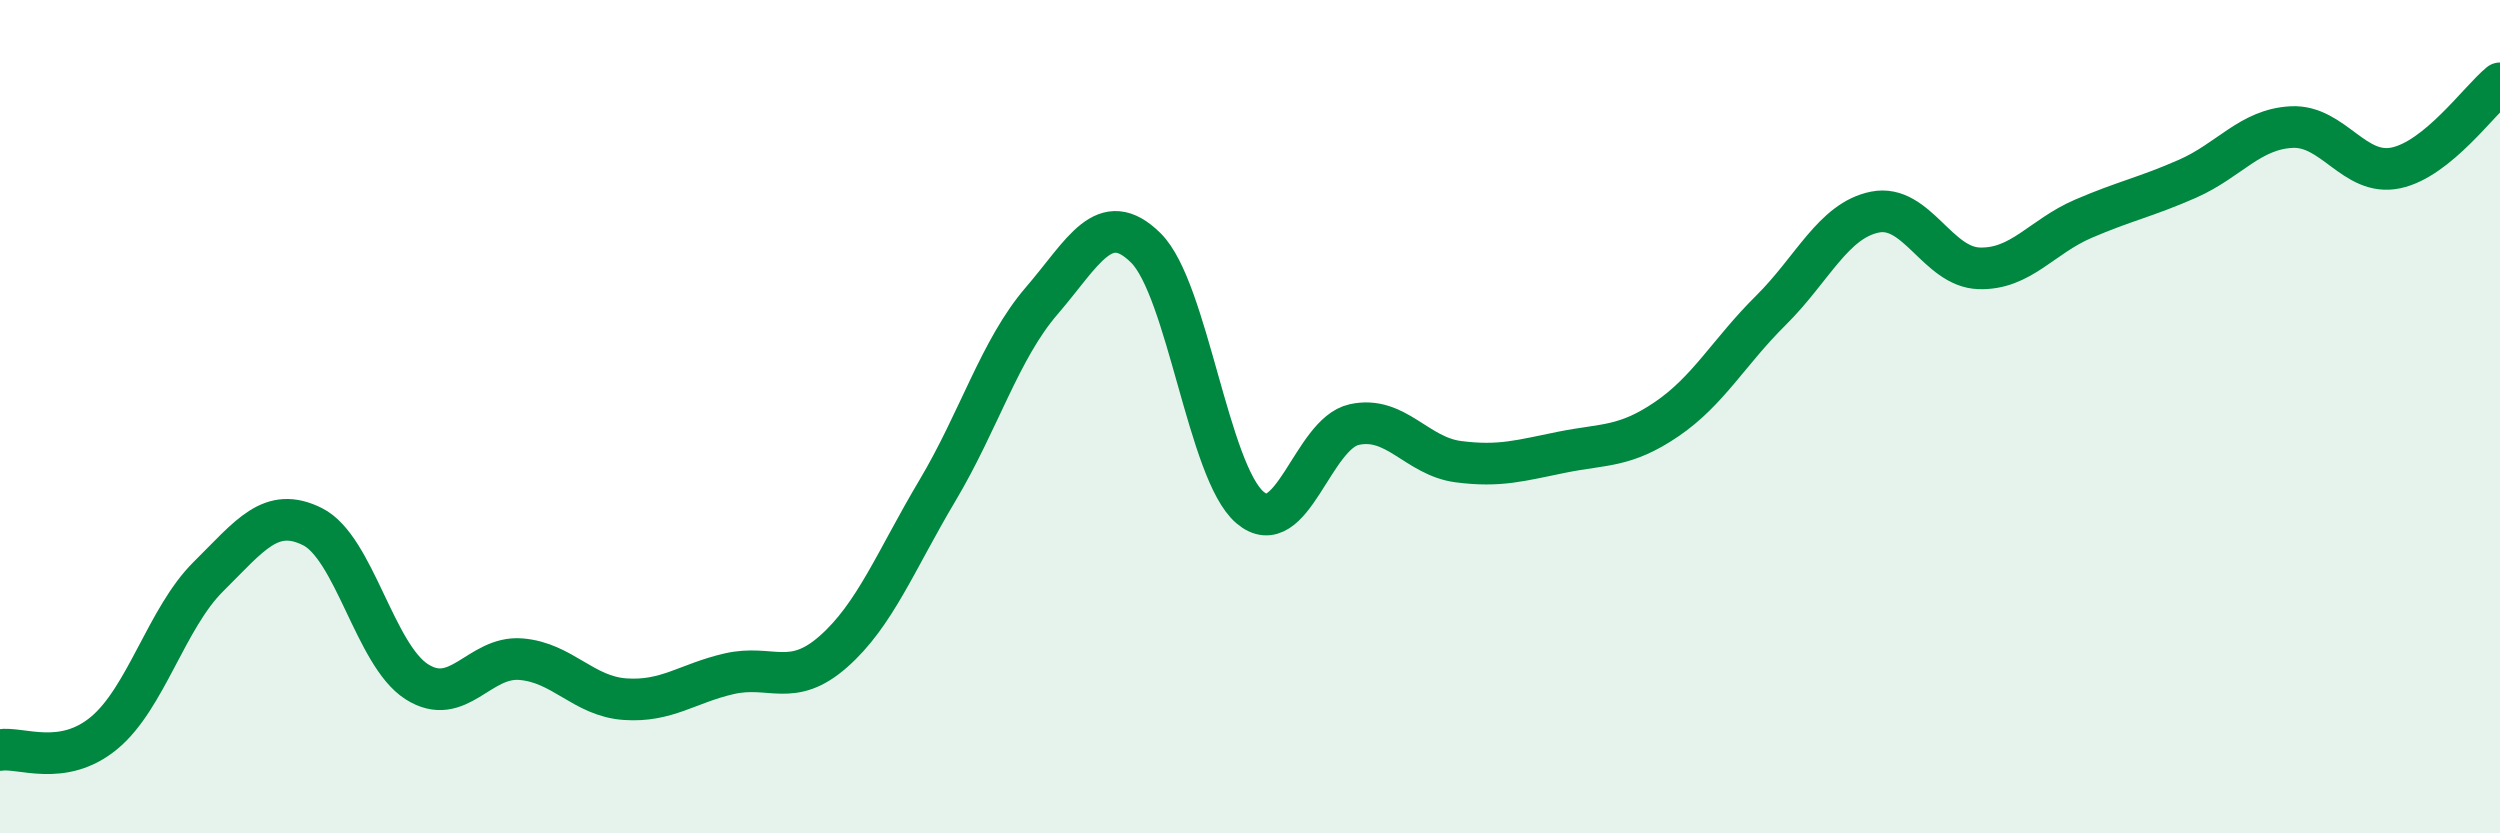
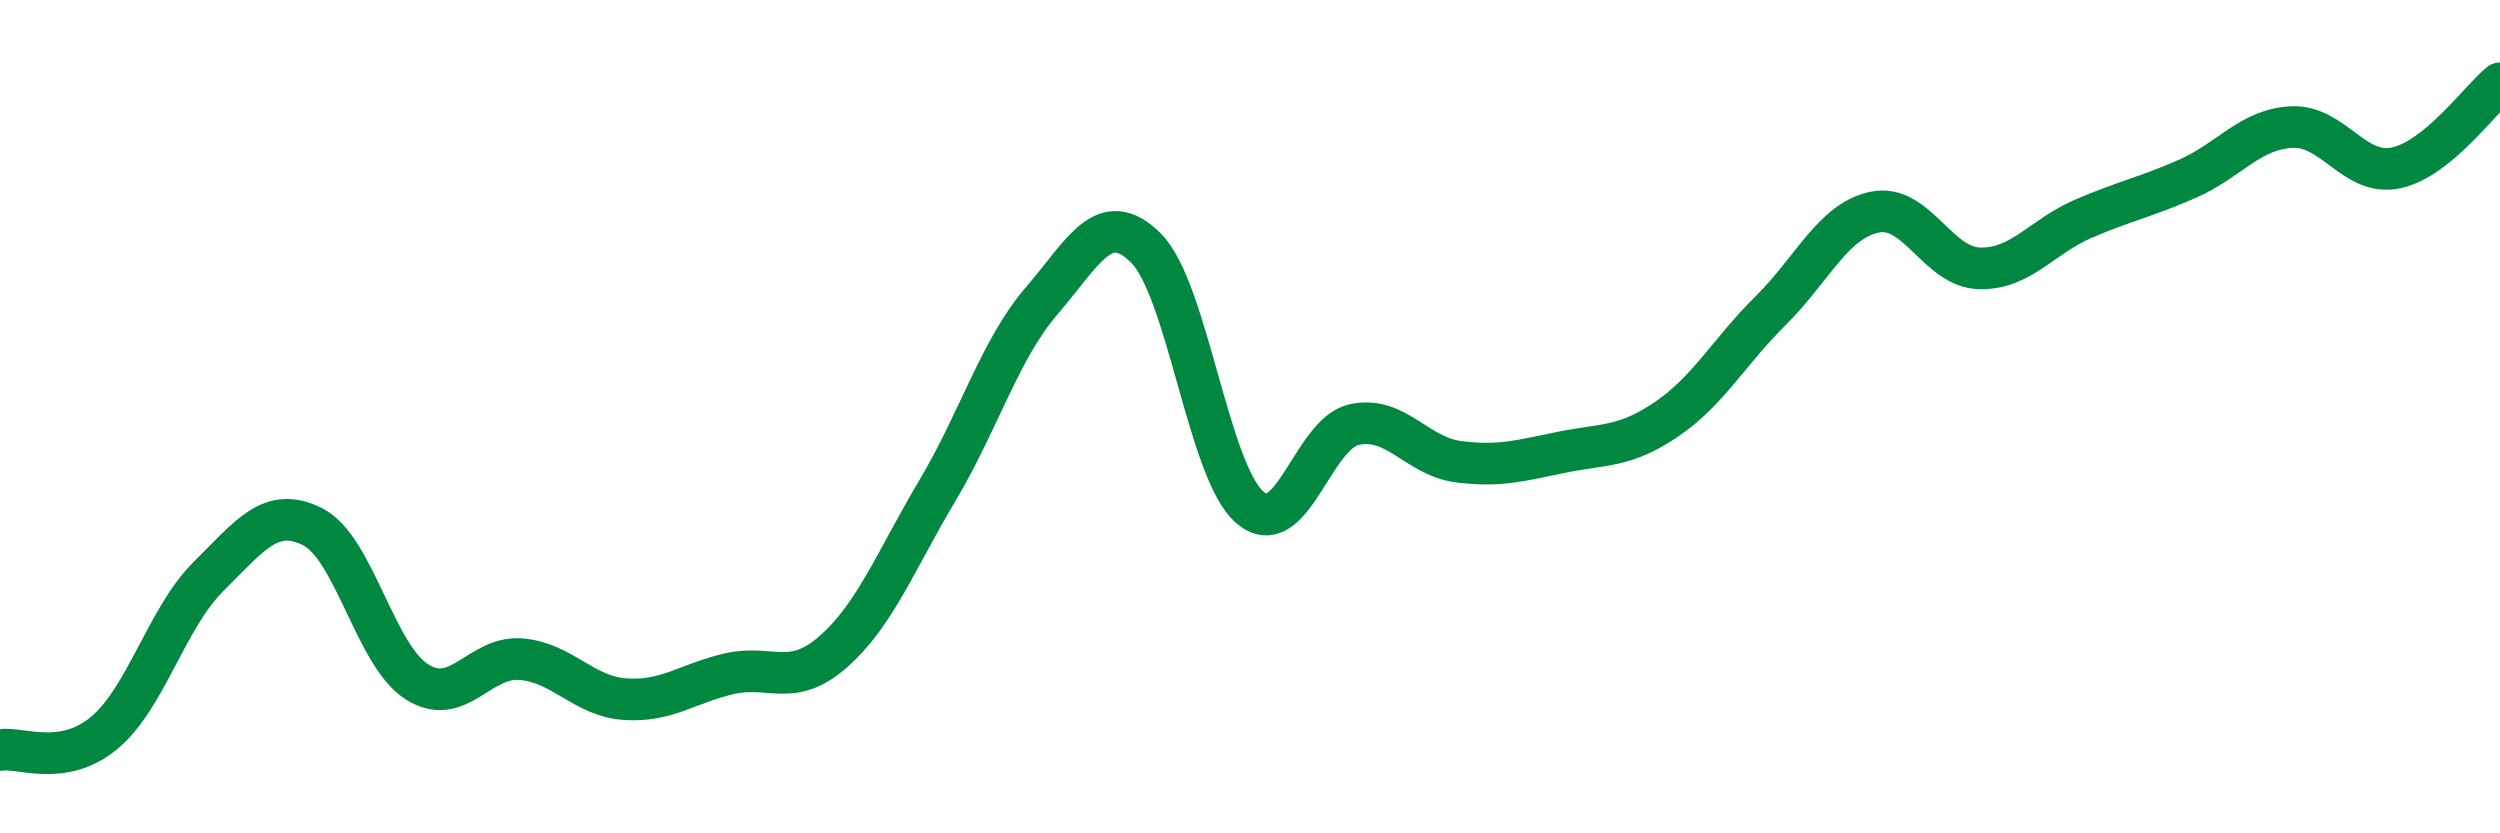
<svg xmlns="http://www.w3.org/2000/svg" width="60" height="20" viewBox="0 0 60 20">
-   <path d="M 0,18 C 0.5,17.92 1.5,18.42 2.5,17.59 C 3.5,16.76 4,14.83 5,13.84 C 6,12.85 6.5,12.14 7.5,12.64 C 8.5,13.14 9,15.72 10,16.36 C 11,17 11.5,15.74 12.5,15.82 C 13.5,15.9 14,16.71 15,16.78 C 16,16.85 16.5,16.4 17.5,16.17 C 18.5,15.94 19,16.52 20,15.64 C 21,14.76 21.5,13.45 22.5,11.77 C 23.5,10.09 24,8.38 25,7.22 C 26,6.06 26.5,4.96 27.5,5.95 C 28.5,6.94 29,11.33 30,12.18 C 31,13.03 31.5,10.41 32.5,10.19 C 33.5,9.97 34,10.95 35,11.08 C 36,11.21 36.5,11.05 37.5,10.85 C 38.5,10.65 39,10.74 40,10.06 C 41,9.38 41.5,8.44 42.5,7.45 C 43.5,6.46 44,5.29 45,5.09 C 46,4.89 46.5,6.41 47.5,6.44 C 48.5,6.47 49,5.68 50,5.25 C 51,4.82 51.5,4.73 52.5,4.29 C 53.5,3.85 54,3.1 55,3.05 C 56,3 56.5,4.24 57.5,4.03 C 58.5,3.82 59.5,2.41 60,2L60 20L0 20Z" fill="#008740" opacity="0.1" stroke-linecap="round" stroke-linejoin="round" />
  <path d="M 0,18 C 0.5,17.92 1.5,18.42 2.5,17.59 C 3.5,16.76 4,14.83 5,13.84 C 6,12.85 6.5,12.14 7.5,12.64 C 8.5,13.14 9,15.72 10,16.36 C 11,17 11.5,15.74 12.5,15.82 C 13.5,15.9 14,16.71 15,16.78 C 16,16.85 16.5,16.4 17.5,16.17 C 18.5,15.94 19,16.52 20,15.64 C 21,14.76 21.5,13.45 22.5,11.77 C 23.5,10.09 24,8.38 25,7.22 C 26,6.06 26.5,4.96 27.5,5.95 C 28.5,6.94 29,11.33 30,12.18 C 31,13.03 31.5,10.41 32.5,10.19 C 33.5,9.97 34,10.95 35,11.08 C 36,11.21 36.5,11.05 37.5,10.85 C 38.5,10.65 39,10.74 40,10.06 C 41,9.38 41.5,8.44 42.5,7.45 C 43.5,6.46 44,5.29 45,5.09 C 46,4.89 46.5,6.41 47.5,6.44 C 48.5,6.47 49,5.68 50,5.25 C 51,4.82 51.5,4.73 52.5,4.29 C 53.5,3.85 54,3.1 55,3.05 C 56,3 56.5,4.24 57.5,4.03 C 58.5,3.82 59.5,2.41 60,2" stroke="#008740" stroke-width="1" fill="none" stroke-linecap="round" stroke-linejoin="round" />
</svg>